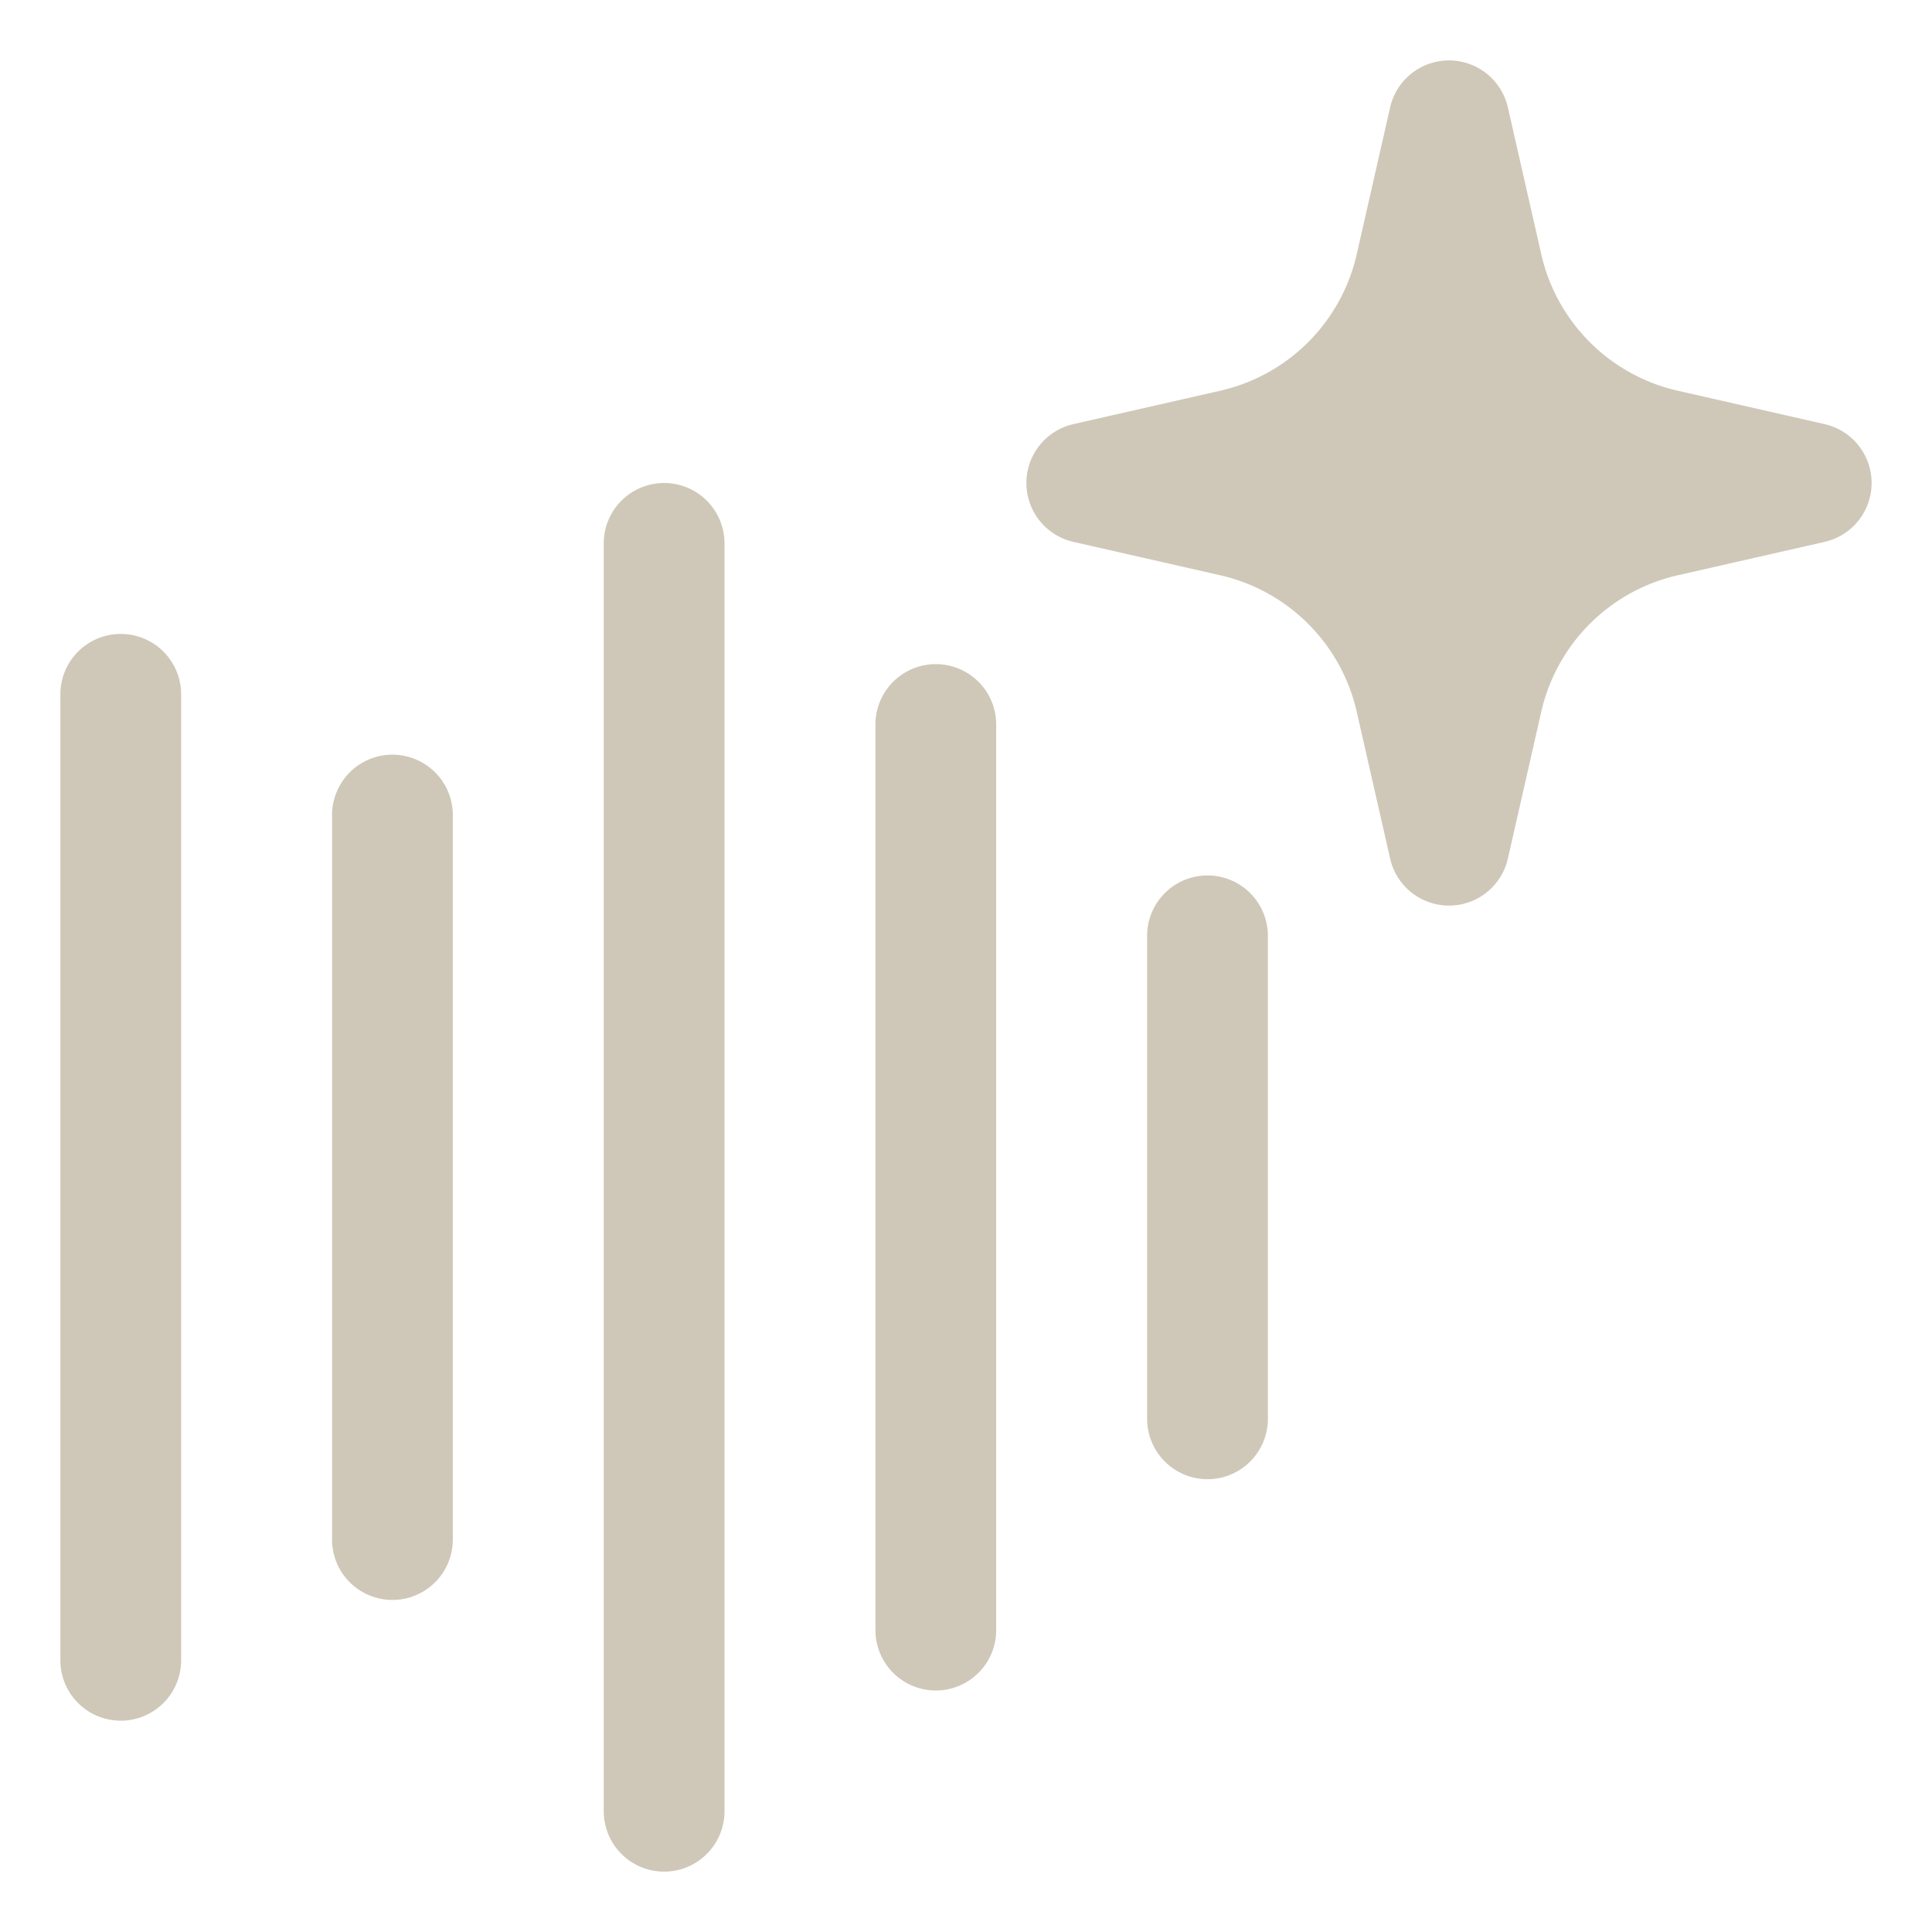
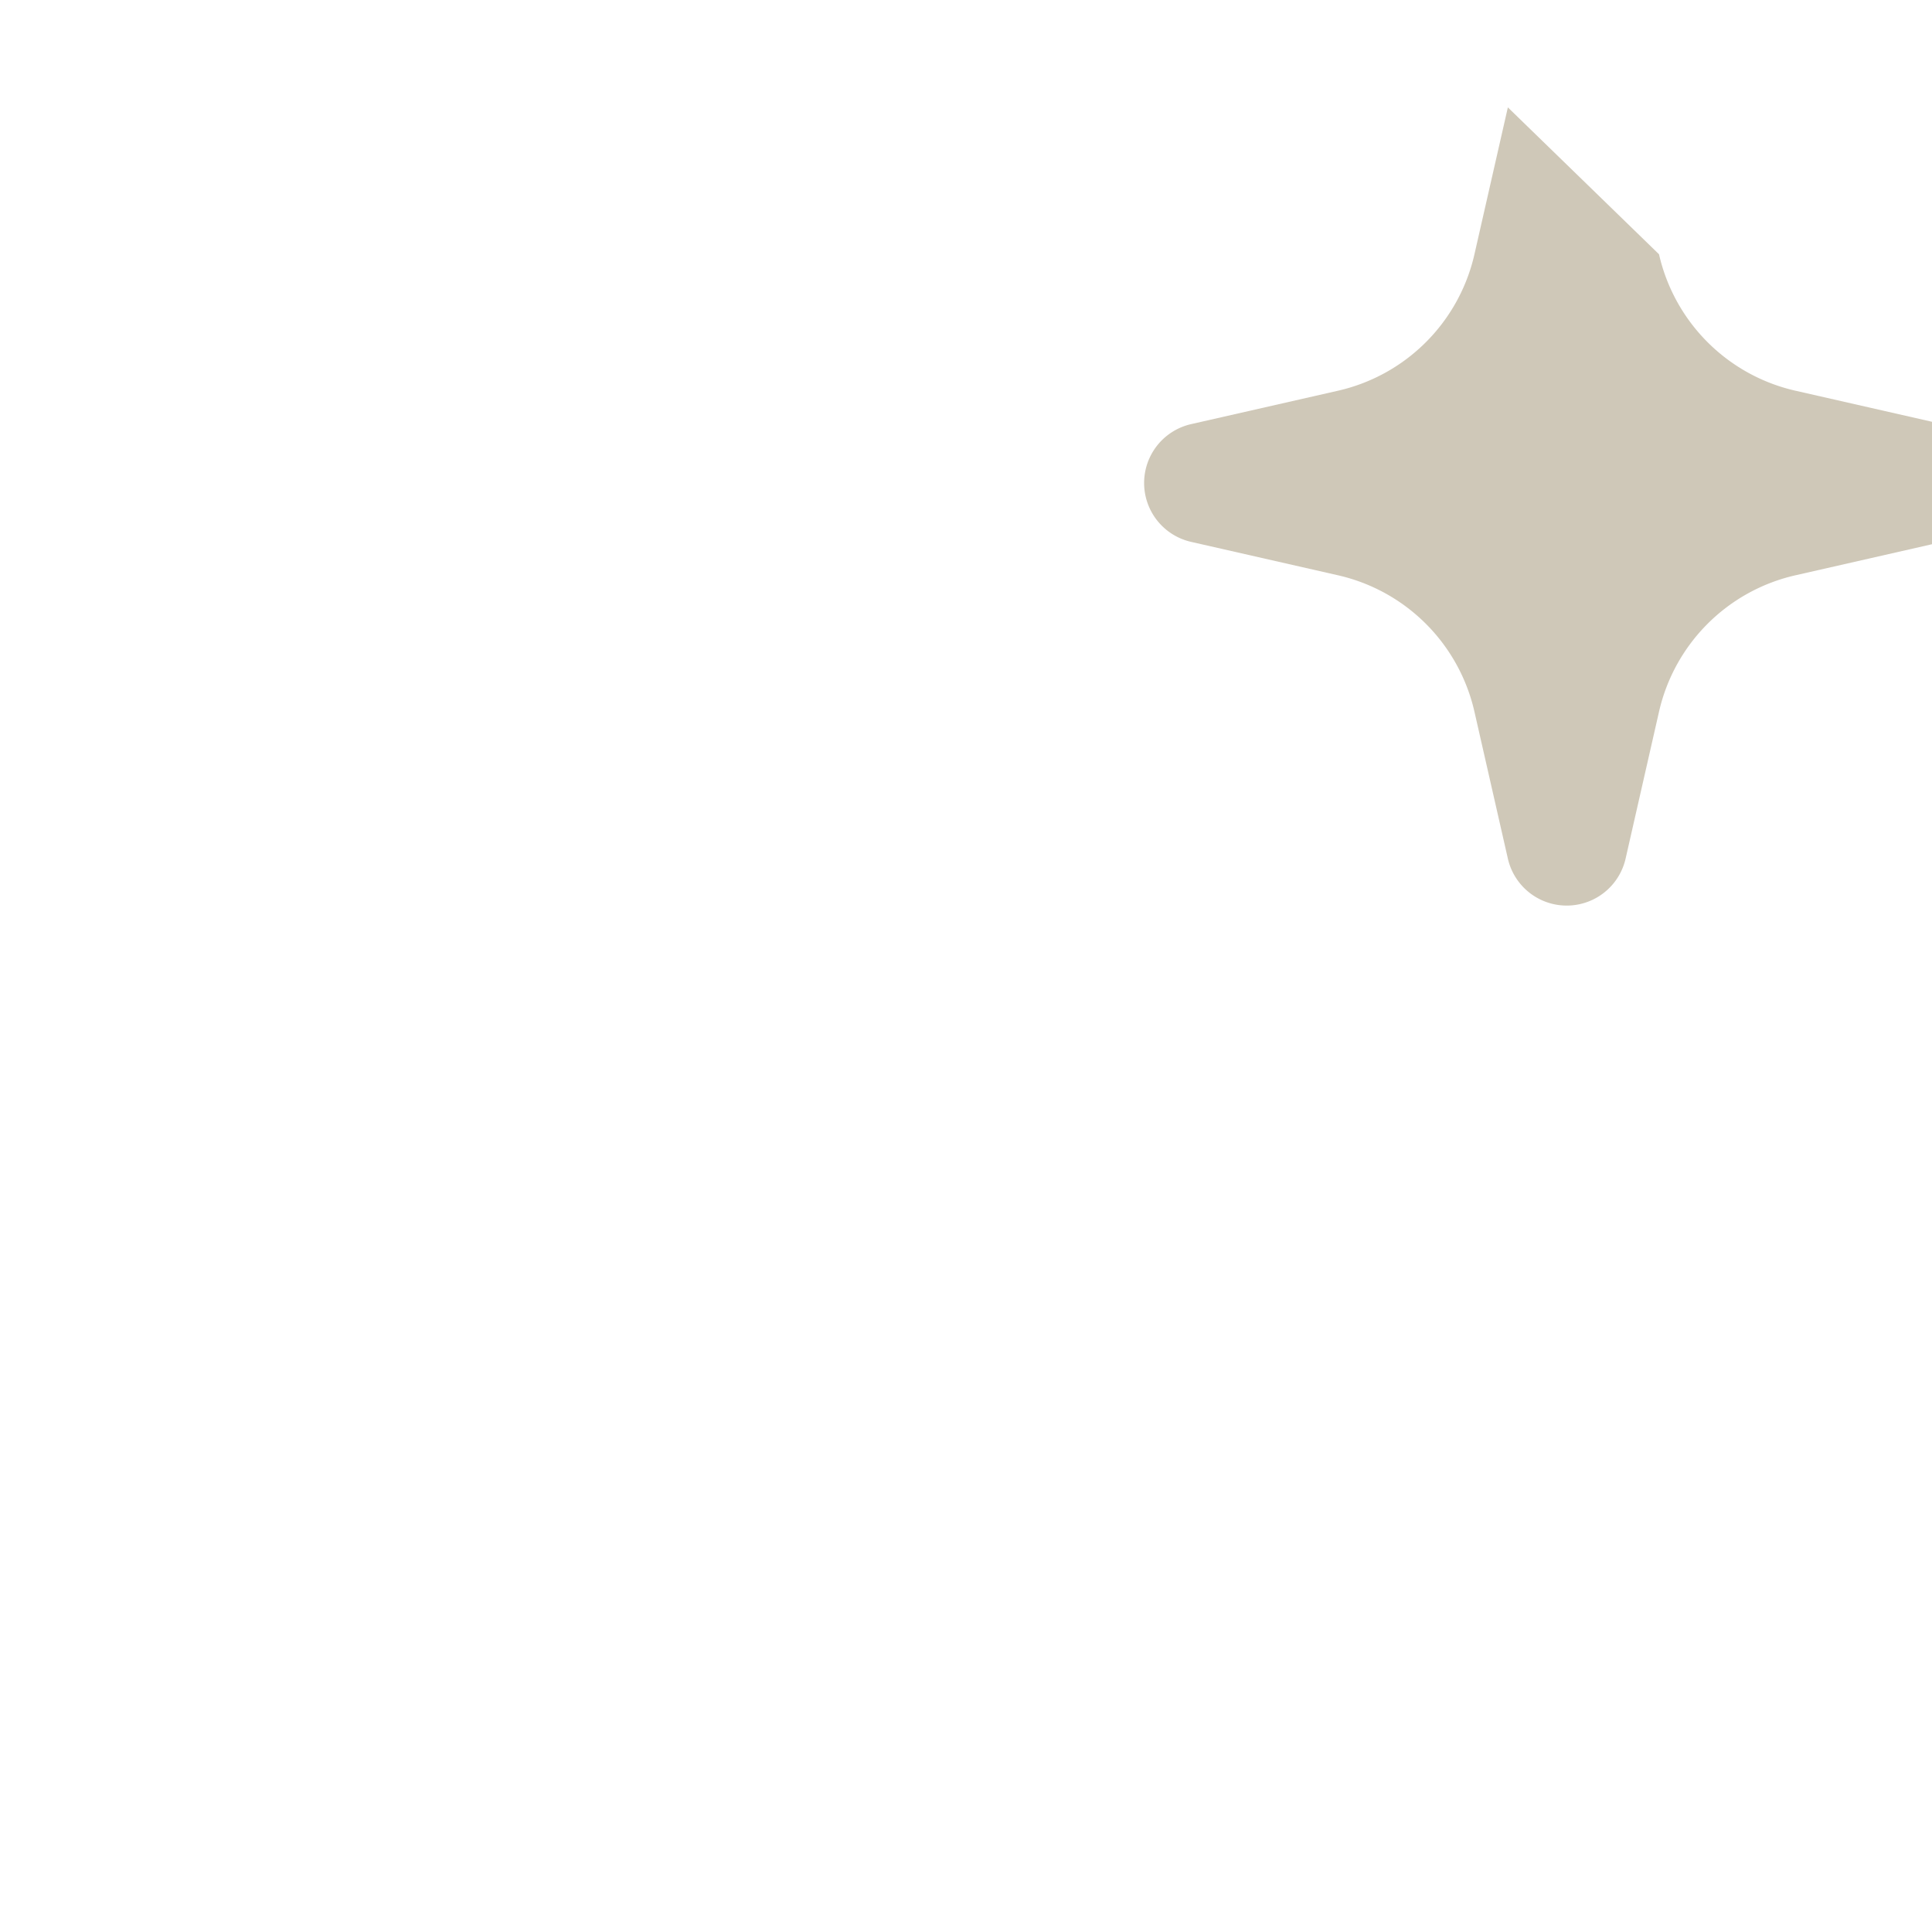
<svg xmlns="http://www.w3.org/2000/svg" version="1.1" width="512" height="512" x="0" y="0" viewBox="0 0 64 64" style="enable-background:new 0 0 512 512" xml:space="preserve" class="">
  <g>
    <g fill="#000">
-       <path fill-rule="evenodd" d="M49.95 3.557a2 2 0 0 0-3.9 0l-1.107 4.866a6 6 0 0 1-4.52 4.52l-4.867 1.107a2 2 0 0 0 0 3.9l4.867 1.107a6 6 0 0 1 4.52 4.52l1.107 4.866a2 2 0 0 0 3.9 0l1.107-4.866a6 6 0 0 1 4.52-4.52l4.867-1.107a2 2 0 0 0 0-3.9l-4.867-1.107a6 6 0 0 1-4.52-4.52z" clip-rule="evenodd" fill="#cfc8b8" opacity="1" data-original="#000000" />
-       <path d="M22 16a2 2 0 0 1 2 2v42a2 2 0 1 1-4 0V18a2 2 0 0 1 2-2zM6 23a2 2 0 1 0-4 0v32a2 2 0 1 0 4 0zM15 27a2 2 0 1 0-4 0v24a2 2 0 1 0 4 0zM33 24a2 2 0 1 0-4 0v30a2 2 0 1 0 4 0zM40 29a2 2 0 0 1 2 2v16a2 2 0 1 1-4 0V31a2 2 0 0 1 2-2z" fill="#cfc8b8" opacity="1" data-original="#000000" />
+       <path fill-rule="evenodd" d="M49.95 3.557l-1.107 4.866a6 6 0 0 1-4.52 4.52l-4.867 1.107a2 2 0 0 0 0 3.9l4.867 1.107a6 6 0 0 1 4.52 4.52l1.107 4.866a2 2 0 0 0 3.9 0l1.107-4.866a6 6 0 0 1 4.52-4.52l4.867-1.107a2 2 0 0 0 0-3.9l-4.867-1.107a6 6 0 0 1-4.52-4.52z" clip-rule="evenodd" fill="#cfc8b8" opacity="1" data-original="#000000" />
    </g>
  </g>
</svg>